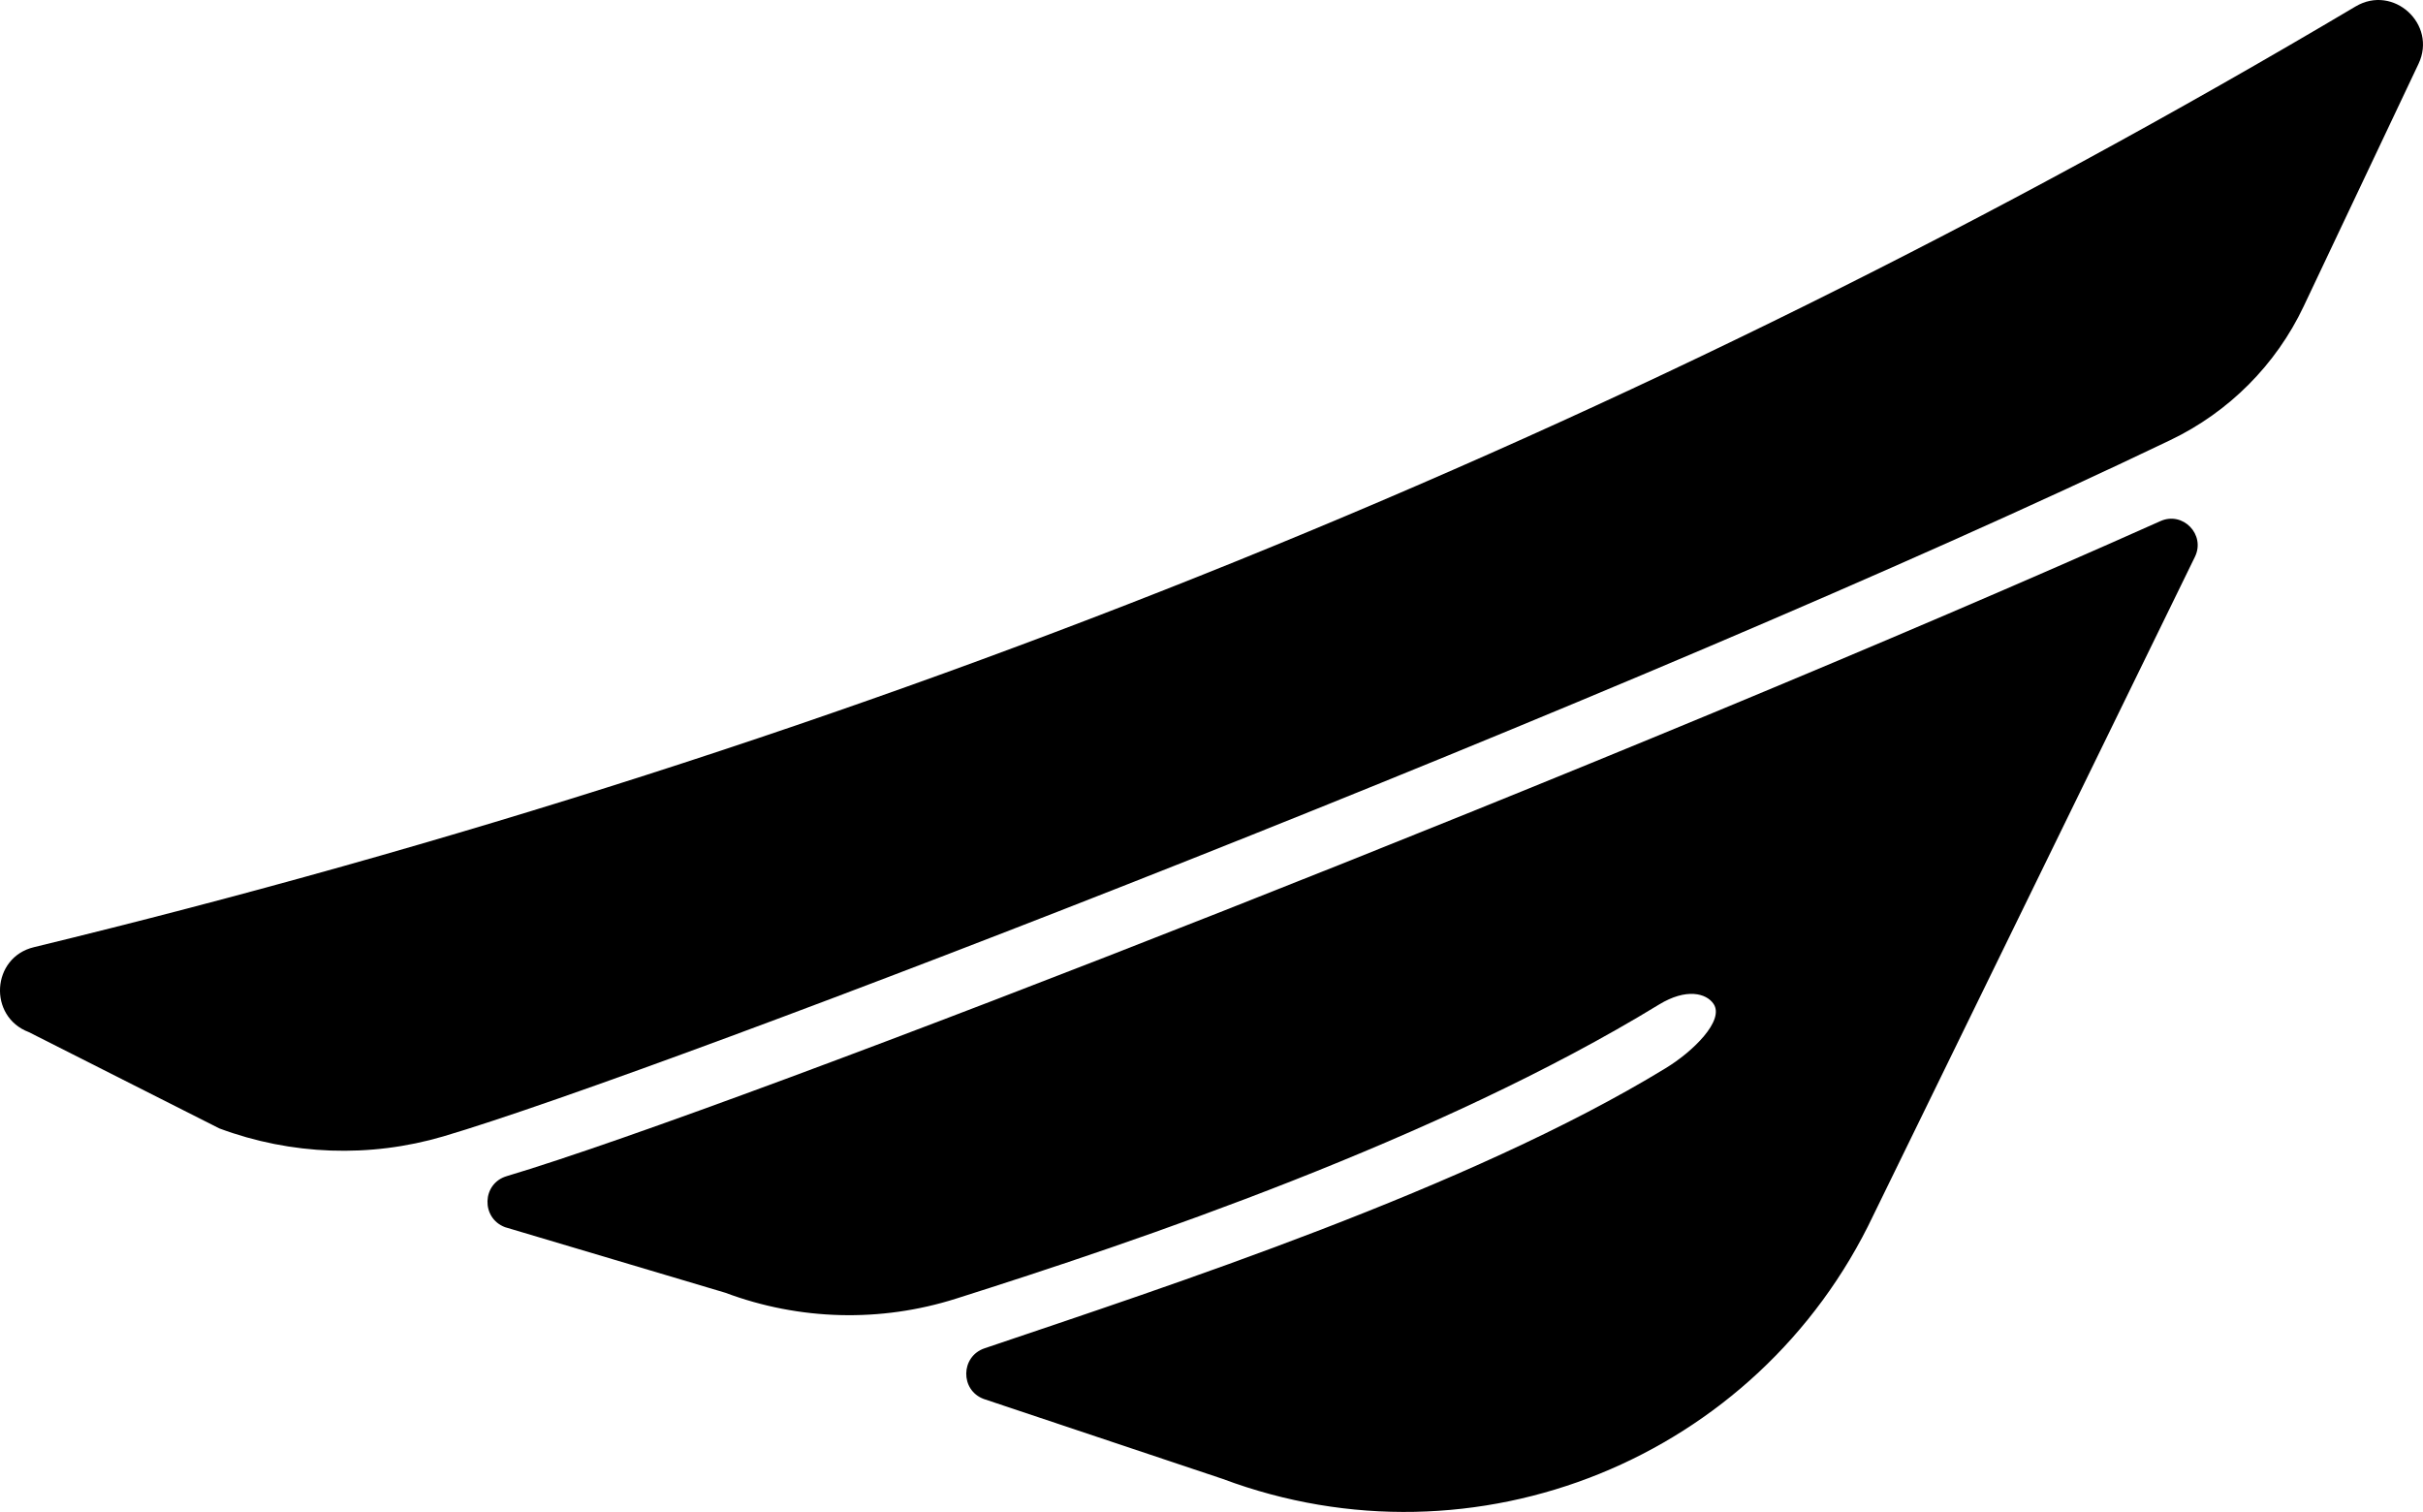
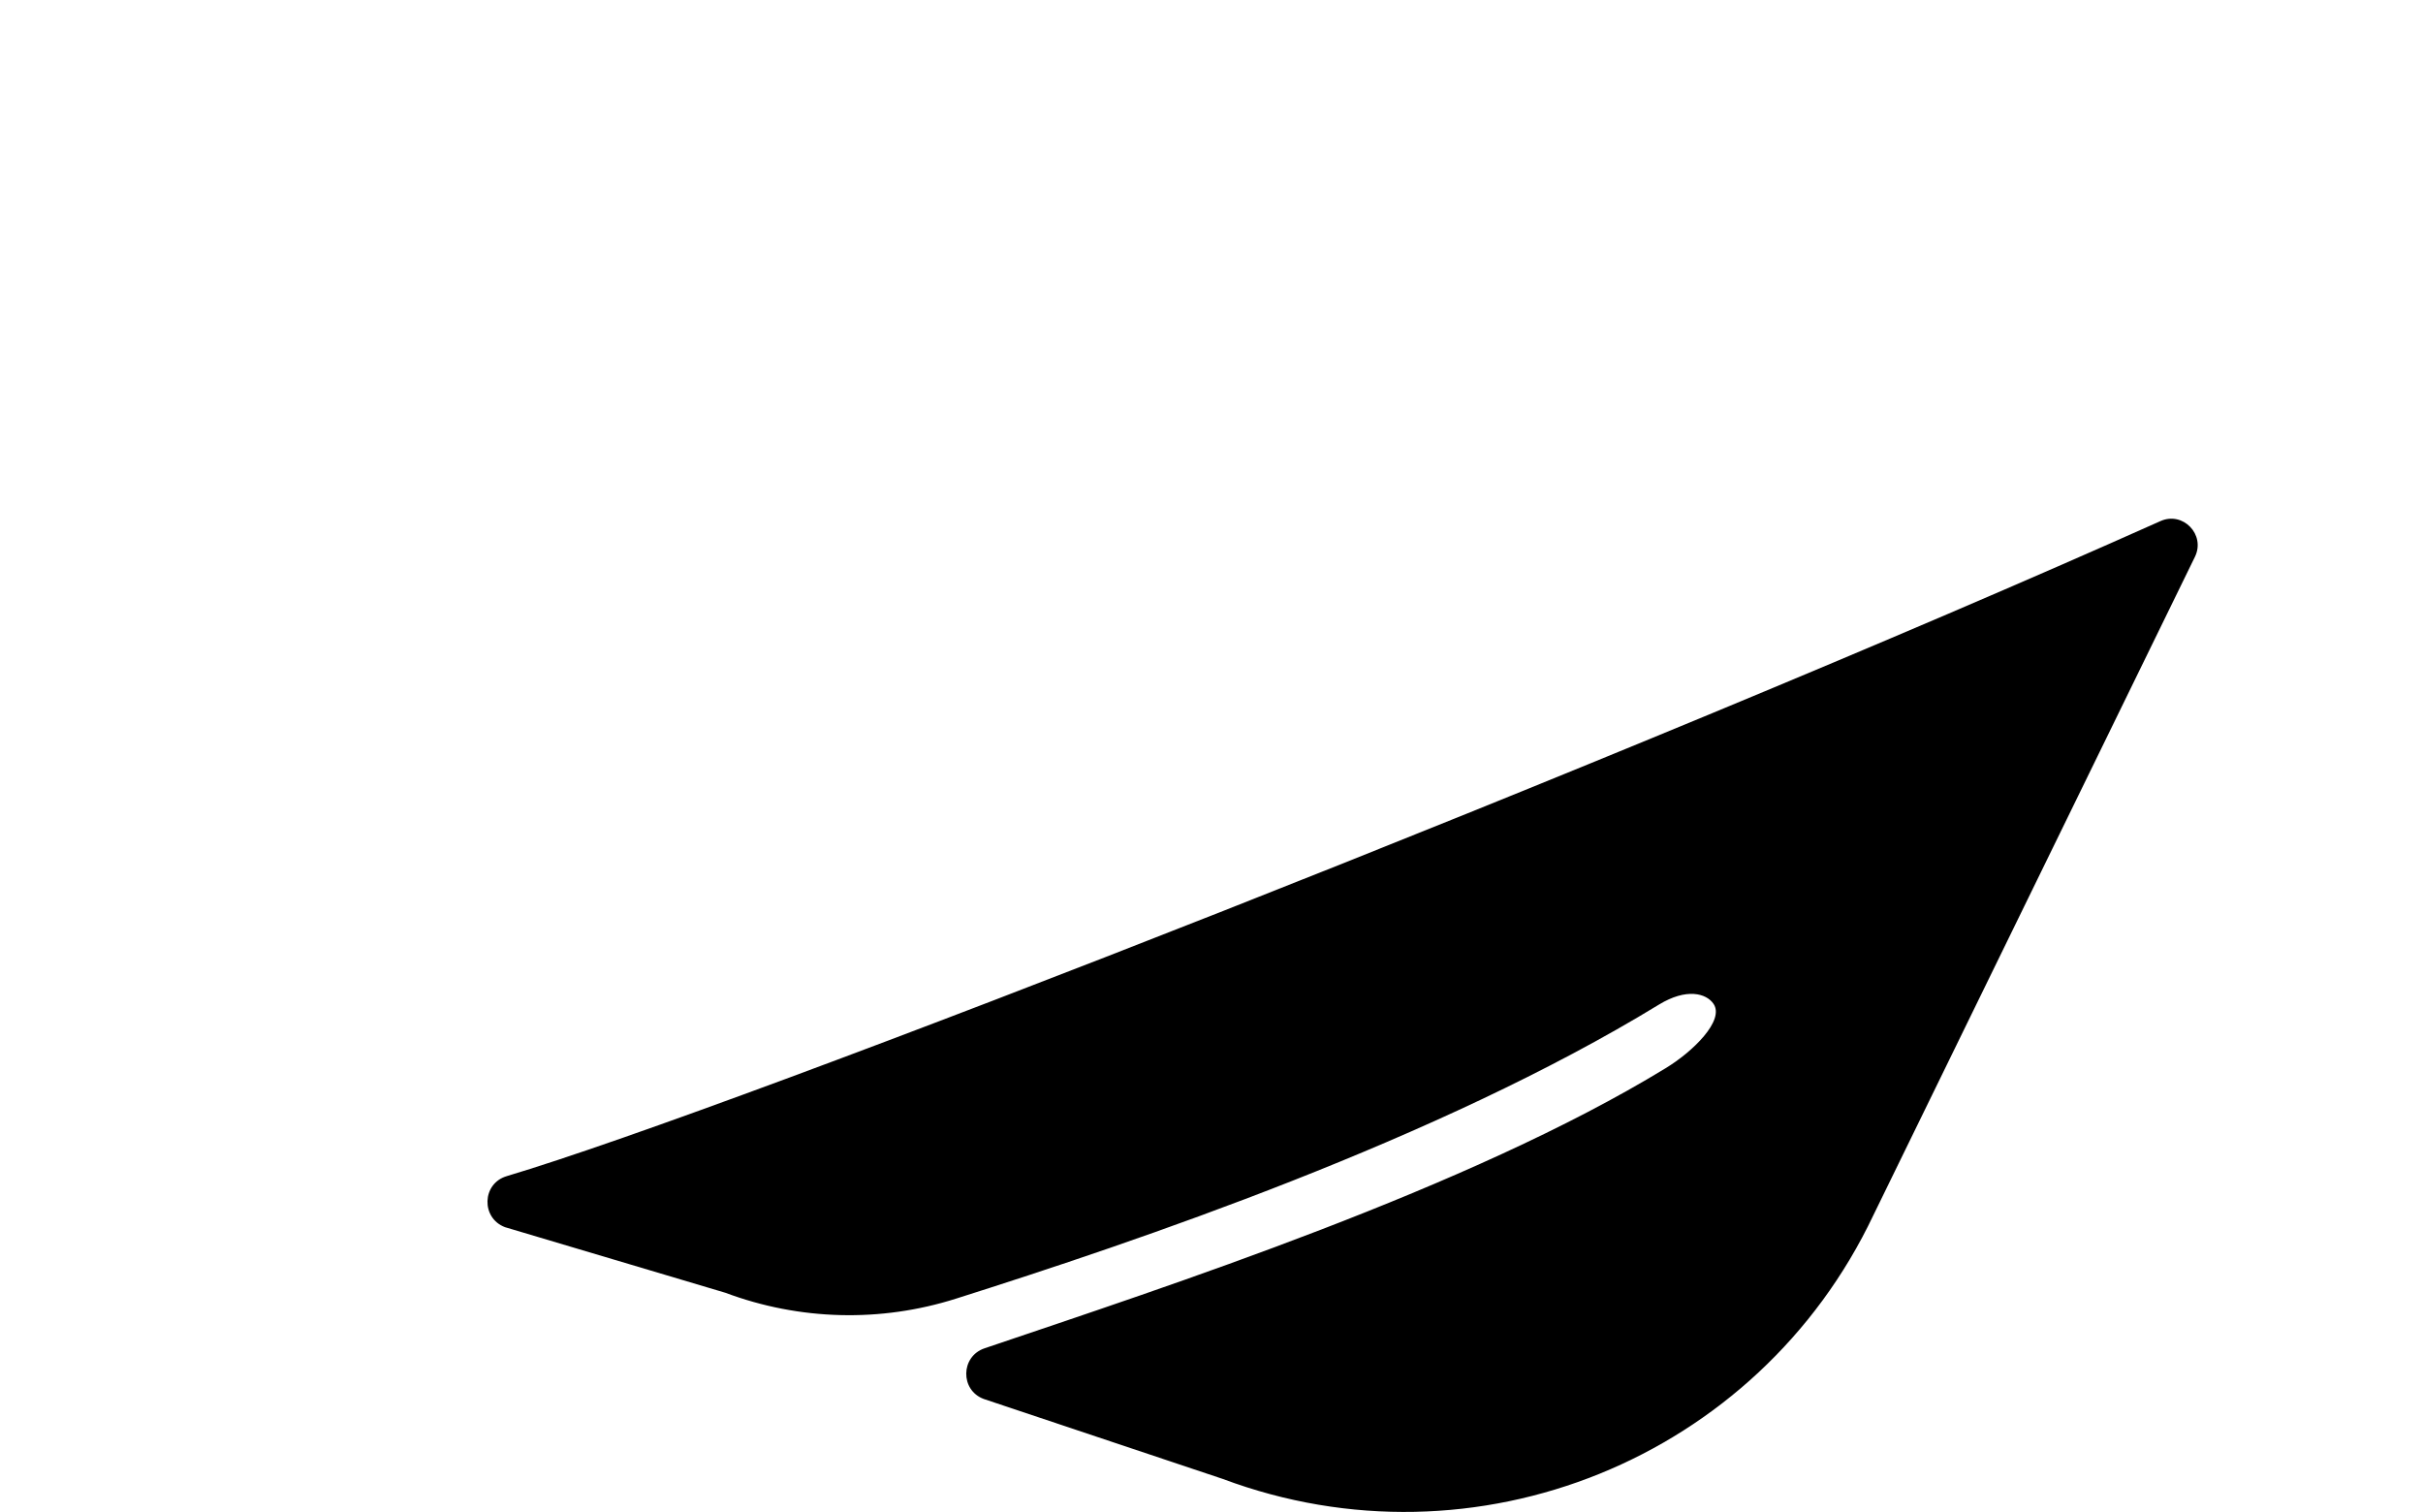
<svg xmlns="http://www.w3.org/2000/svg" id="Layer_2" data-name="Layer 2" viewBox="0 0 1100.41 686.62">
  <defs>
    <style>
      .cls-1 {
        stroke-width: 0px;
      }
    </style>
  </defs>
  <g id="Layer_1-2" data-name="Layer 1">
    <g>
      <path class="cls-1" d="m230.1,534.14c105.27-31.35,512.75-190.91,751.07-297.49,10.23-4.58,20.58,6.16,15.66,16.23l-146.02,298.96c-52.41,110.6-180.82,162.72-295.48,119.8l-108.54-36.31c-10.79-3.98-10.57-19.33.36-23.02,83.53-28.3,220.09-72.71,309.2-127.14,12.45-7.53,26.95-21.72,21.87-29.26-3.28-4.87-12.34-7.29-24.8.31-100.4,61.38-237.47,107.64-319.26,133.55-34.24,10.86-71.08,9.92-104.74-2.68l-100.05-29.78c-11-4.13-10.5-19.83.72-23.16Z" />
-       <path class="cls-1" d="m1098.37,29l-52.15,110.11c-12.6,26.62-33.99,48.02-60.54,60.75-242.69,116.37-684.33,286.71-784.31,316.21-33.44,9.84-69.13,8.54-101.77-3.62l-86.5-43.72c-18.6-7.02-17.01-33.95,2.32-38.58C392.04,338.73,743.61,196.5,1069.78,2.94c17.15-10.21,37.13,8.03,28.59,26.06Z" />
    </g>
  </g>
</svg>